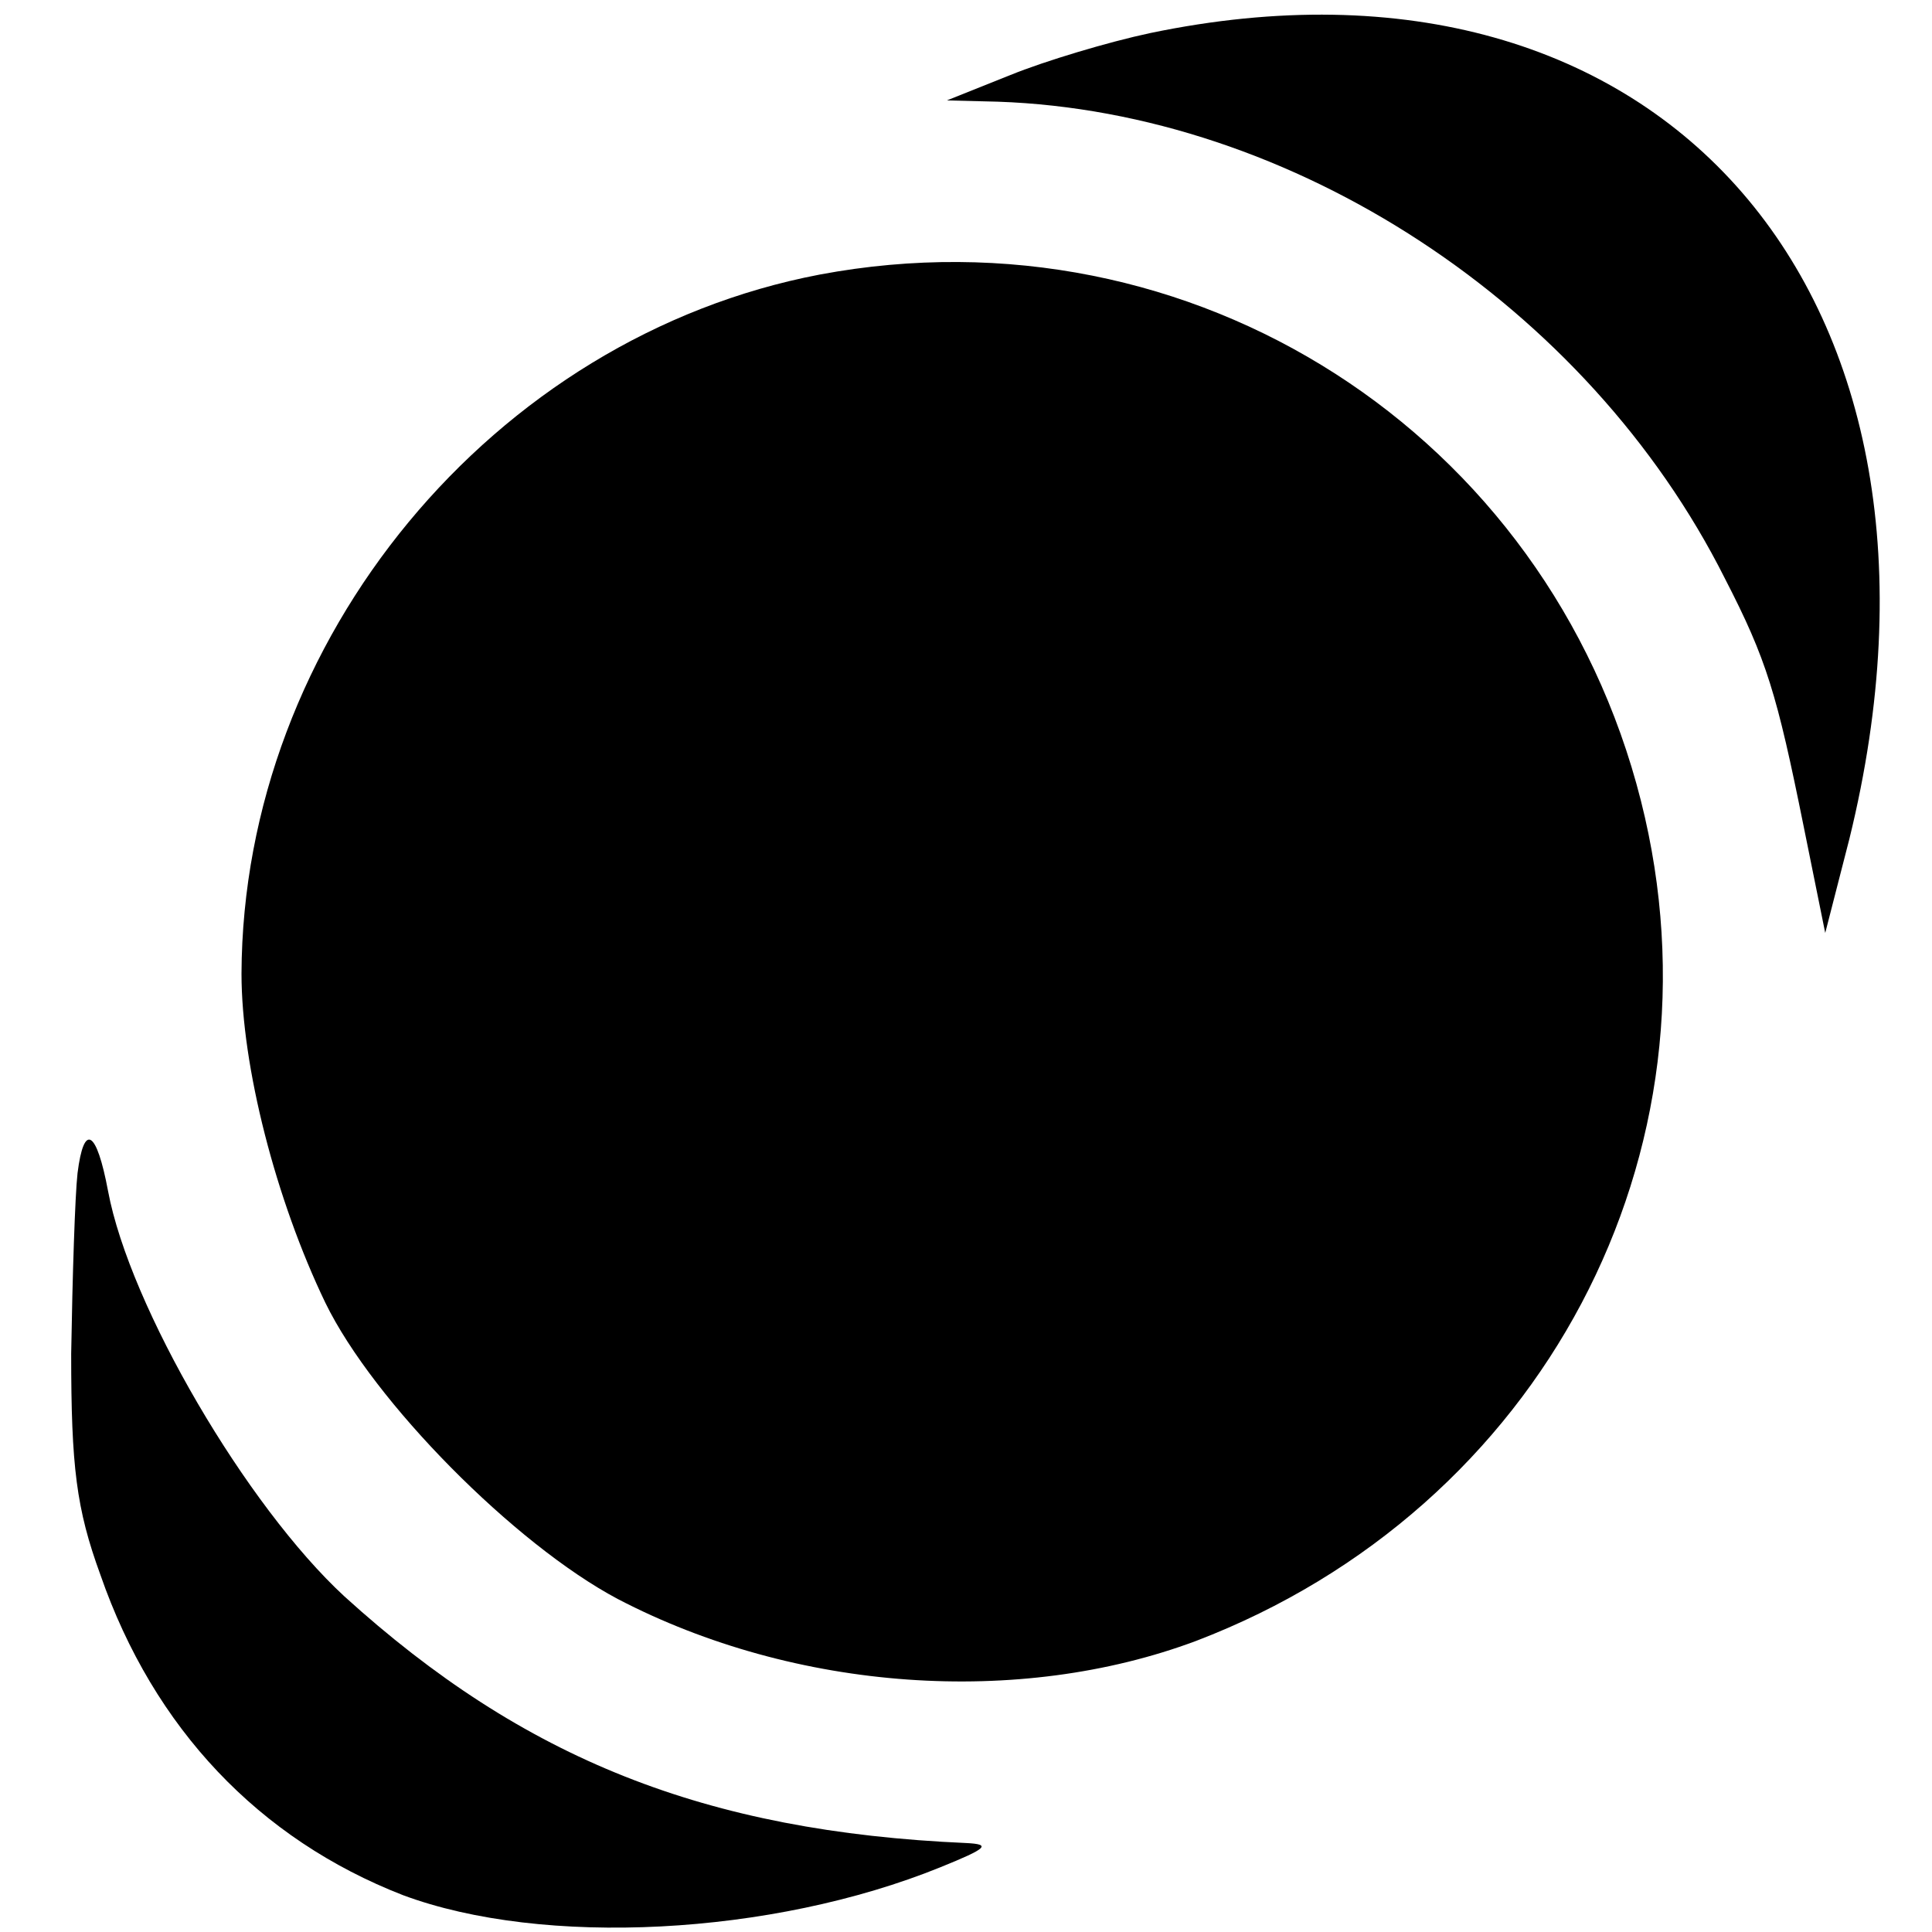
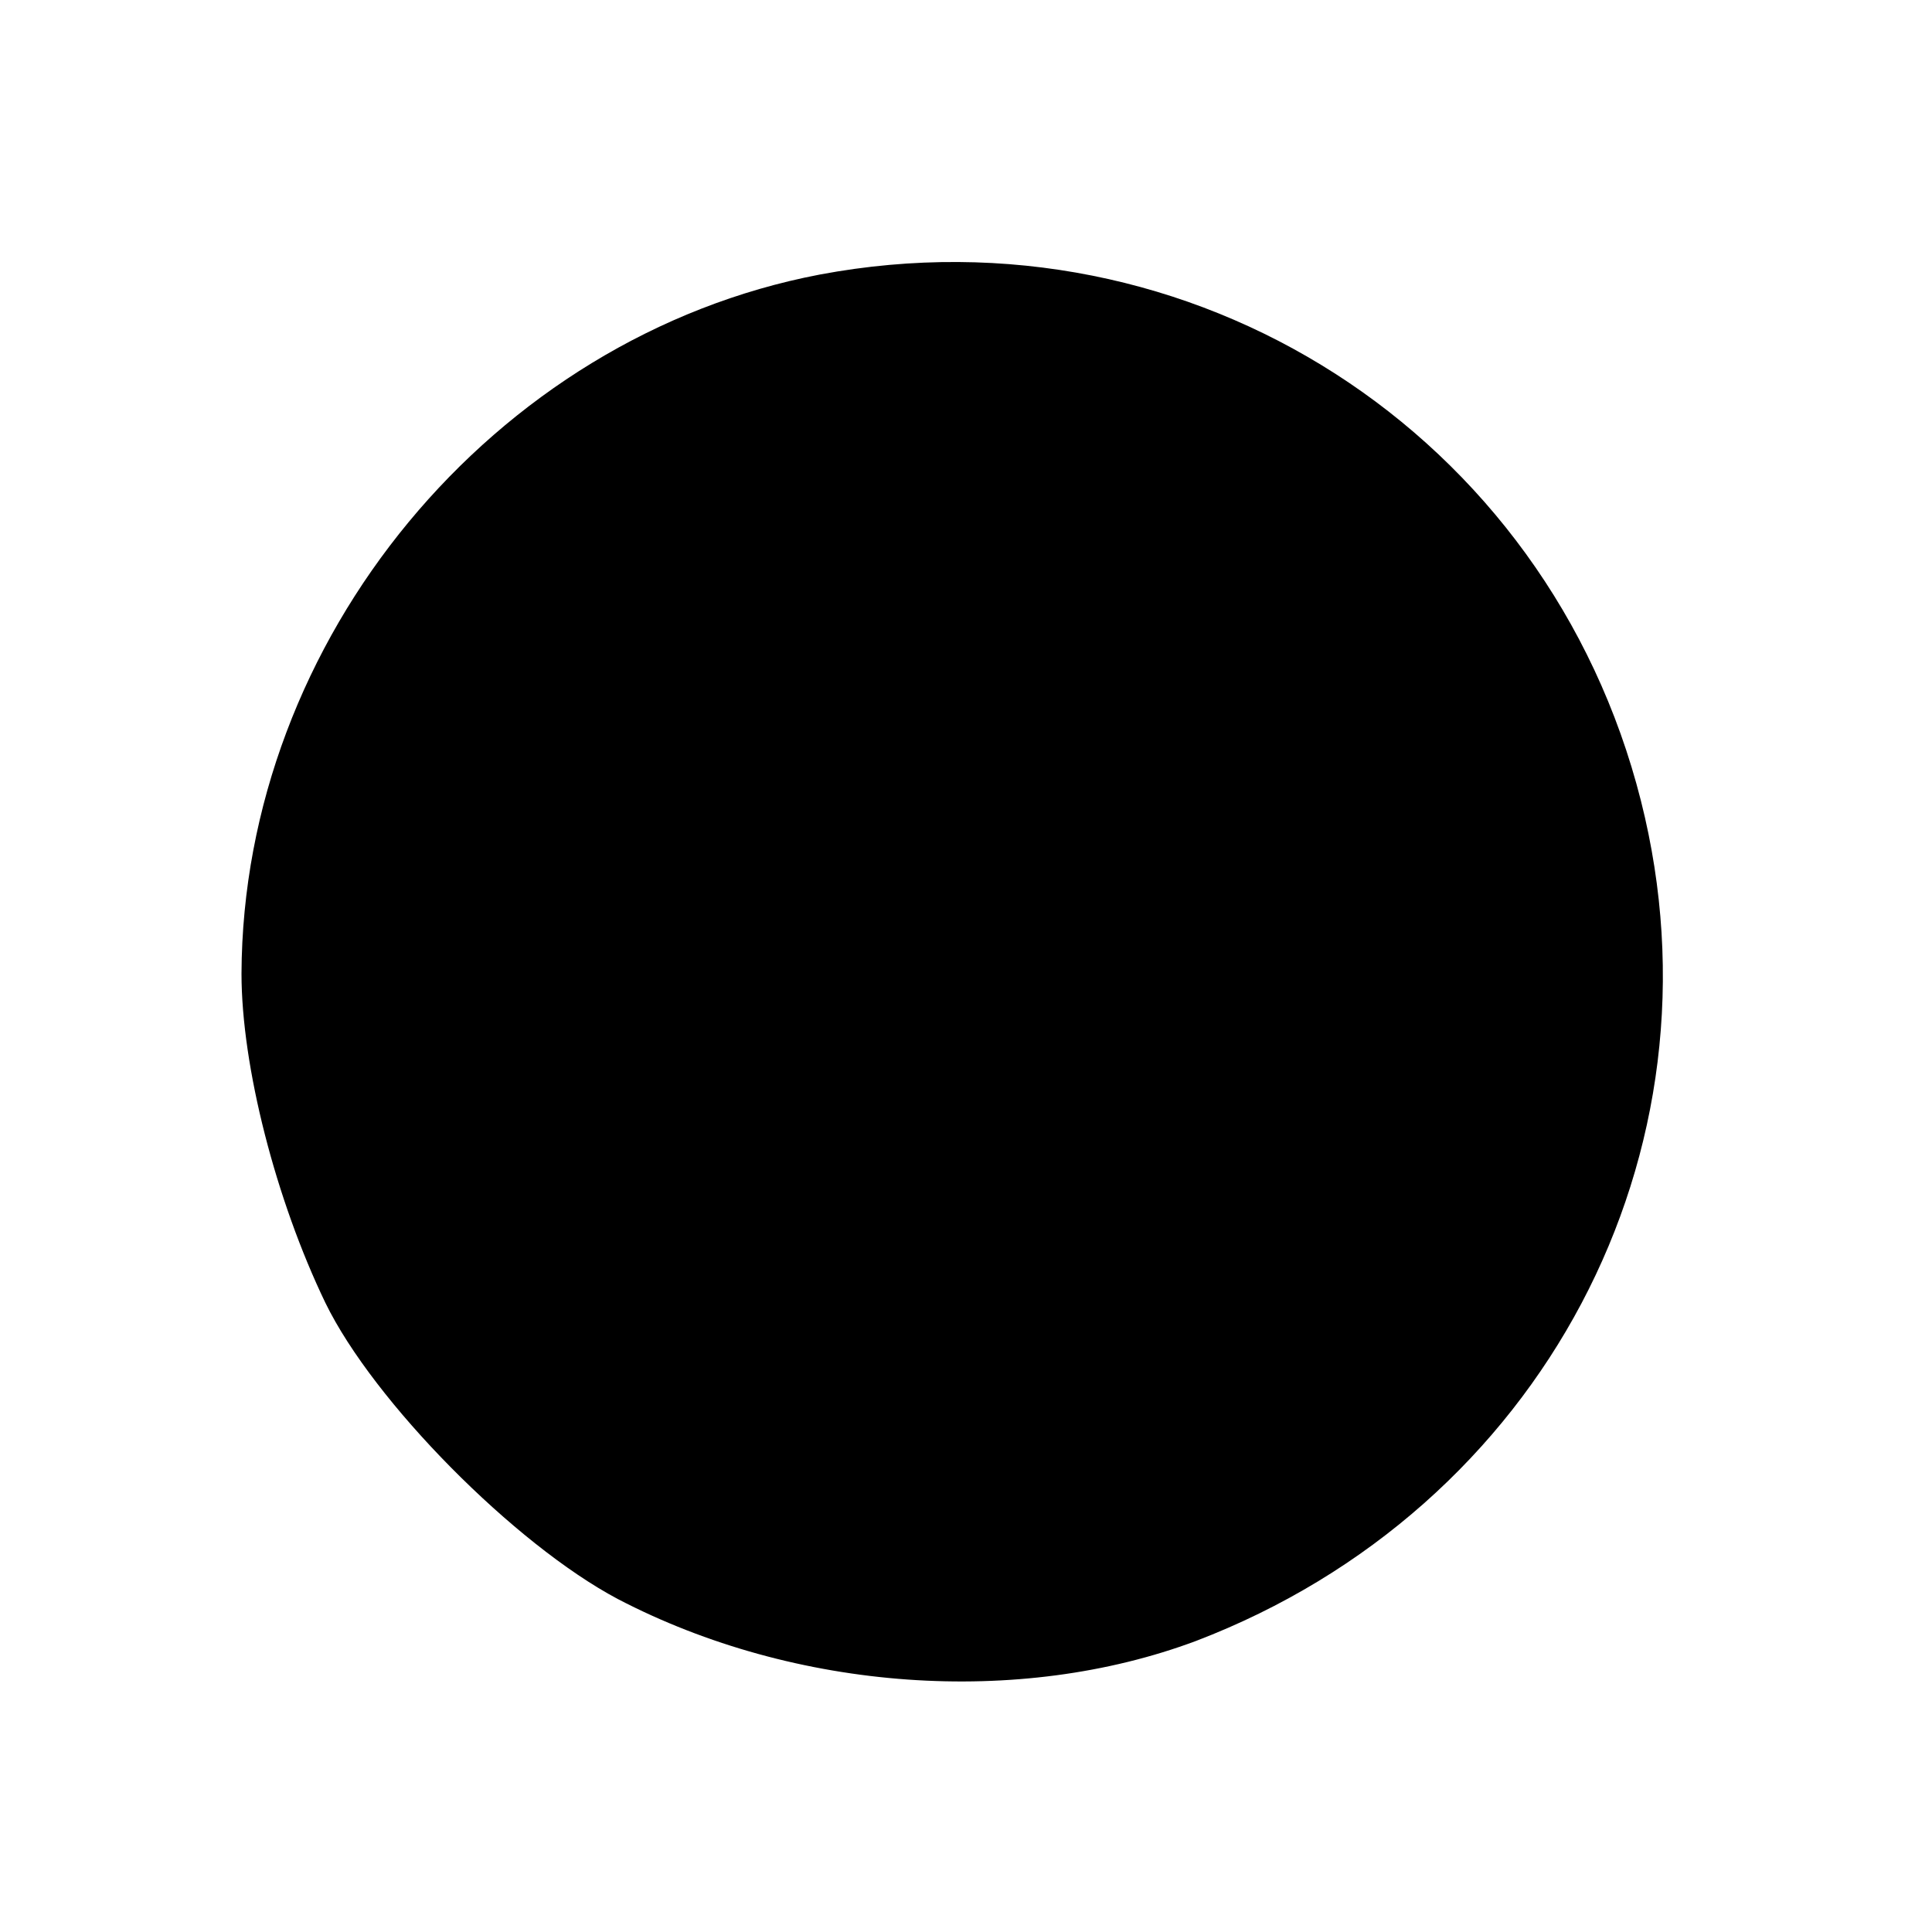
<svg xmlns="http://www.w3.org/2000/svg" version="1.0" width="152pt" height="152pt" viewBox="0 0 152 152" preserveAspectRatio="xMidYMid meet">
  <g transform="translate(0,152) scale(0.1,-0.1)" fill="#000000" stroke="none">
-     <path d="M905 1494 c-33 -7 -83 -22 -110 -33 l-50 -20 40 -1 c232 -8 464 -160 572 -375 33 -64 41 -91 62 -195 l17 -84 19 74 c105 427 -147 718 -550 634z" />
    <path d="M645 1304 c-257 -49 -454 -287 -455 -550 0 -73 27 -178 66 -259 38 -78 149 -190 230 -233 140 -73 316 -85 455 -33 272 104 420 384 350 661 -73 289 -353 469 -646 414z" />
-     <path d="M61 597 c-2 -18 -4 -81 -5 -142 0 -89 4 -122 23 -174 42 -121 125 -208 238 -252 110 -41 290 -32 423 22 37 15 40 18 20 19 -205 9 -348 66 -489 194 -77 71 -169 228 -186 319 -9 48 -19 54 -24 14z" />
  </g>
</svg>